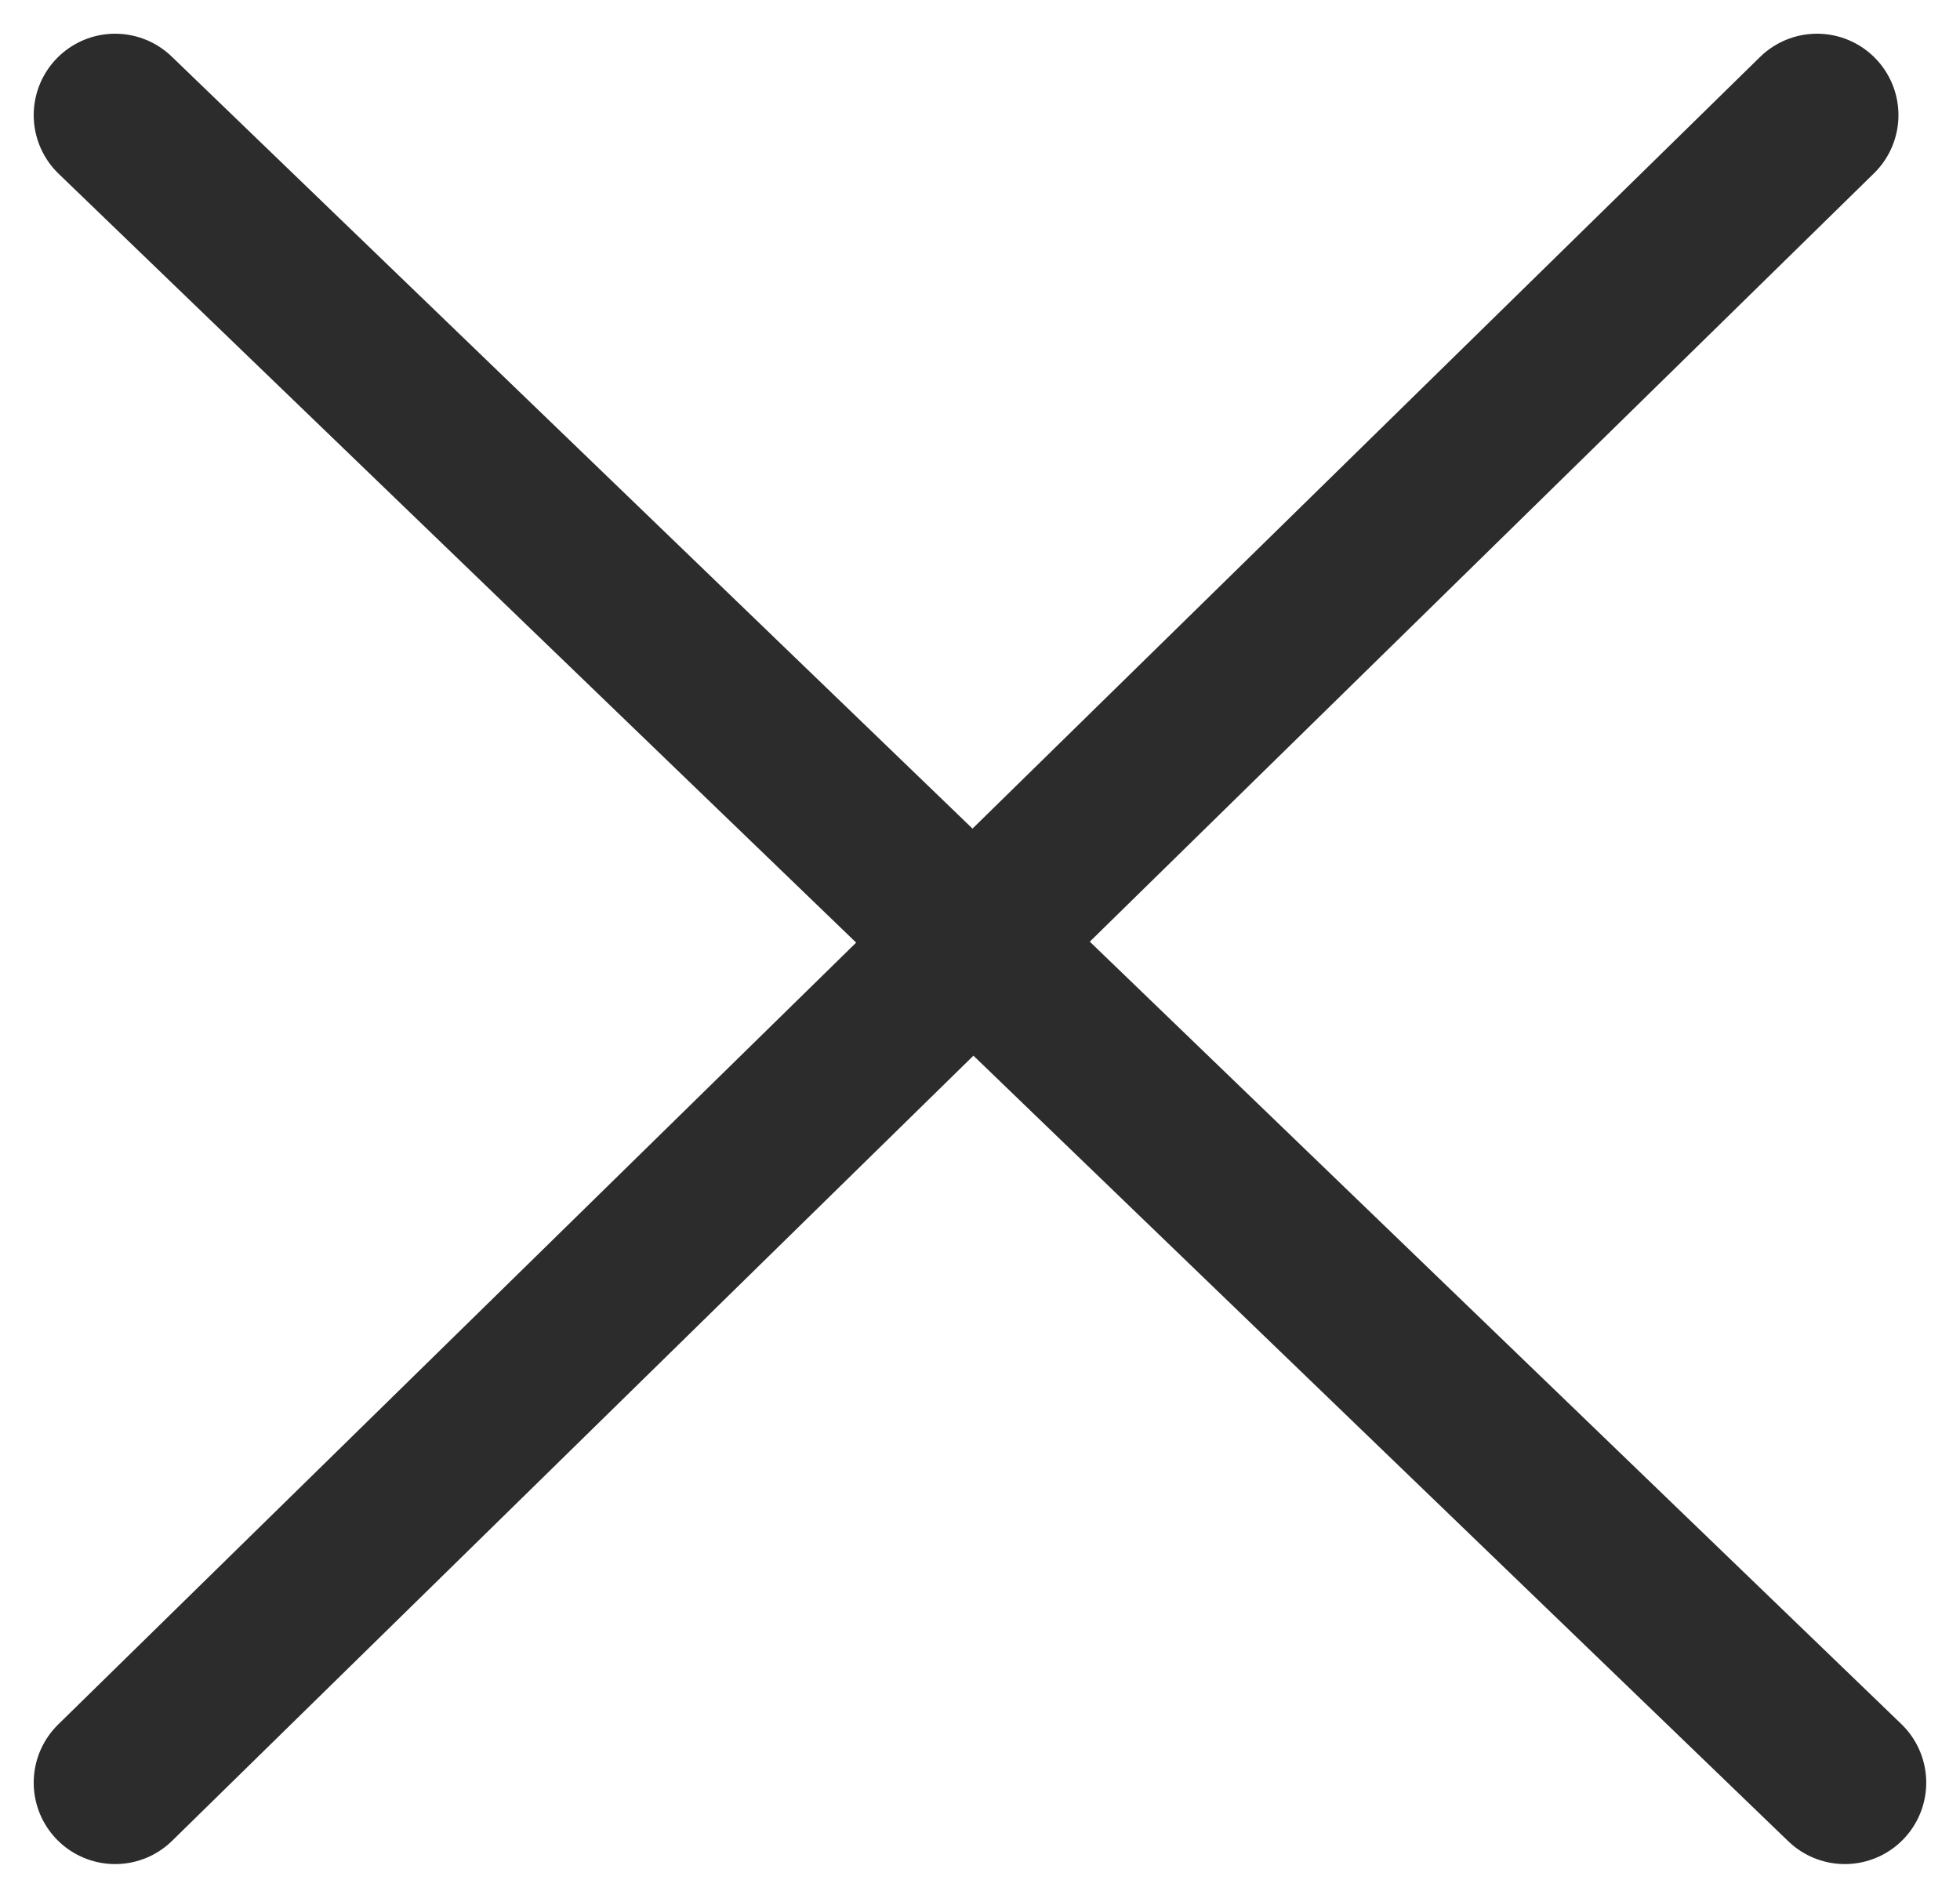
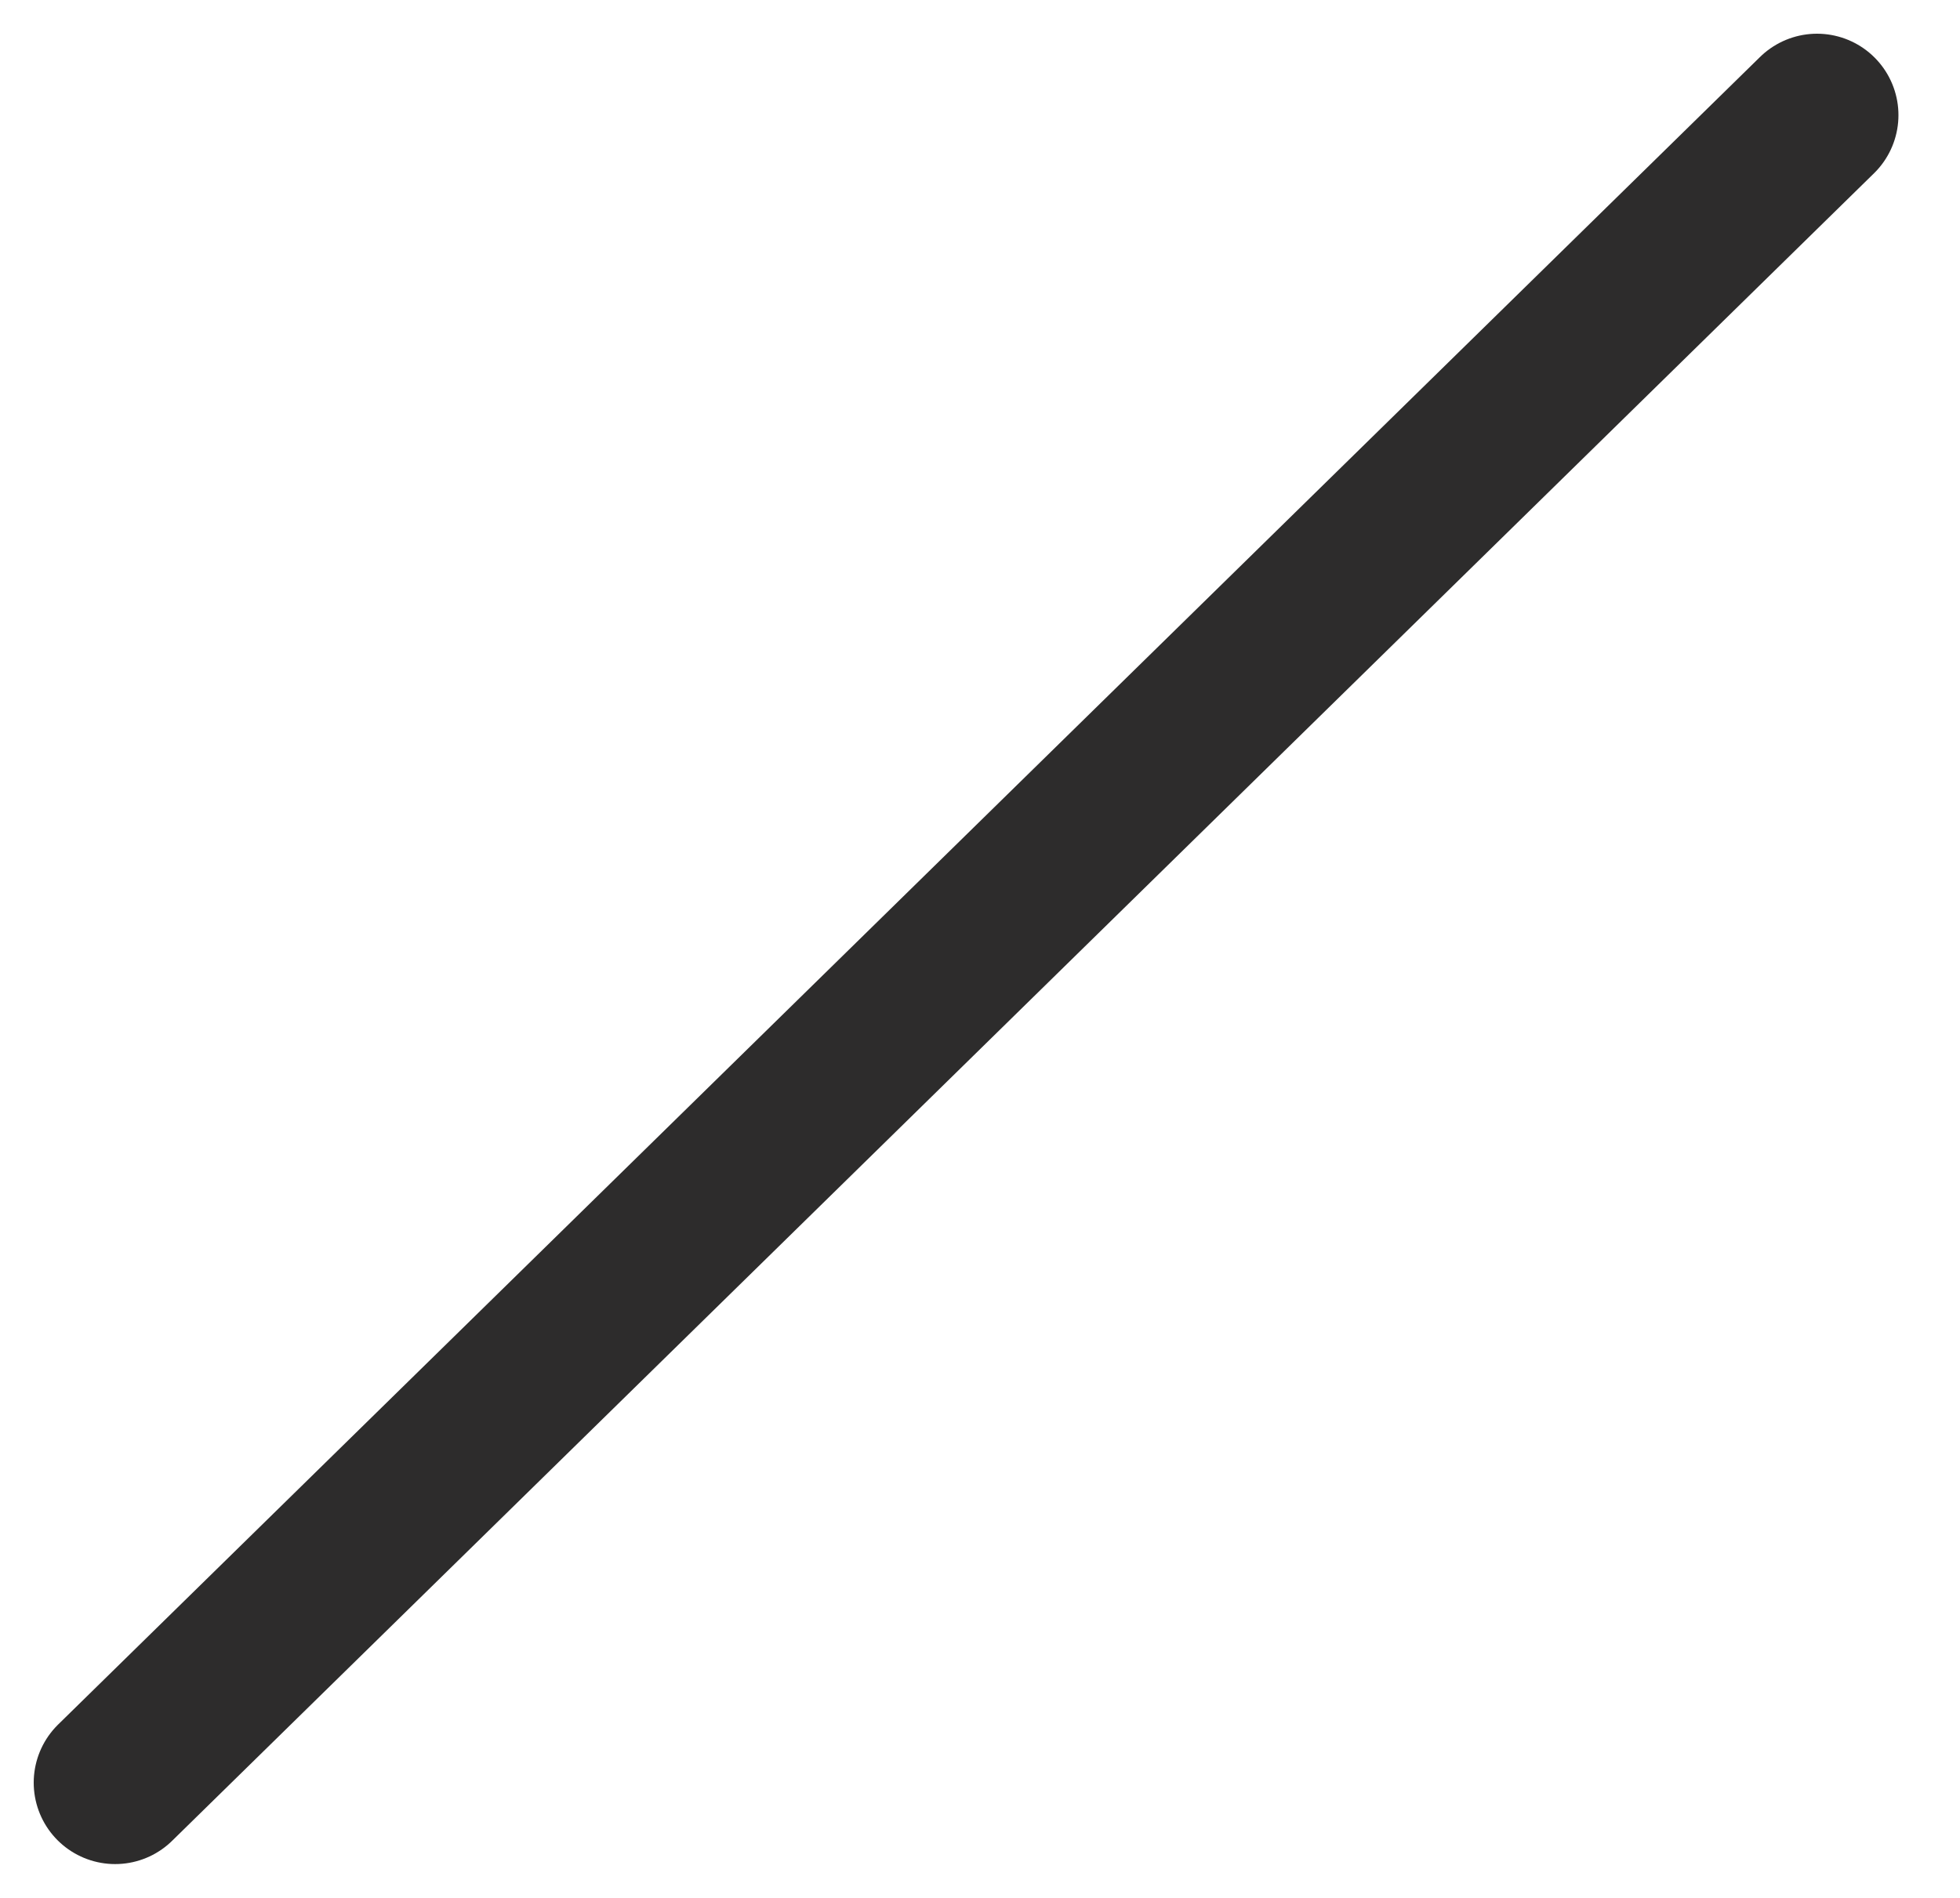
<svg xmlns="http://www.w3.org/2000/svg" width="36.108" height="34.964" viewBox="0 0 36.108 34.964">
  <g transform="translate(2.121 2.121)">
    <line y1="30.721" x2="31.353" fill="none" stroke="#2d2c2c" stroke-linecap="round" stroke-width="3" />
-     <line x1="31.865" y1="30.721" fill="none" stroke="#2d2c2c" stroke-linecap="round" stroke-width="3" />
  </g>
</svg>